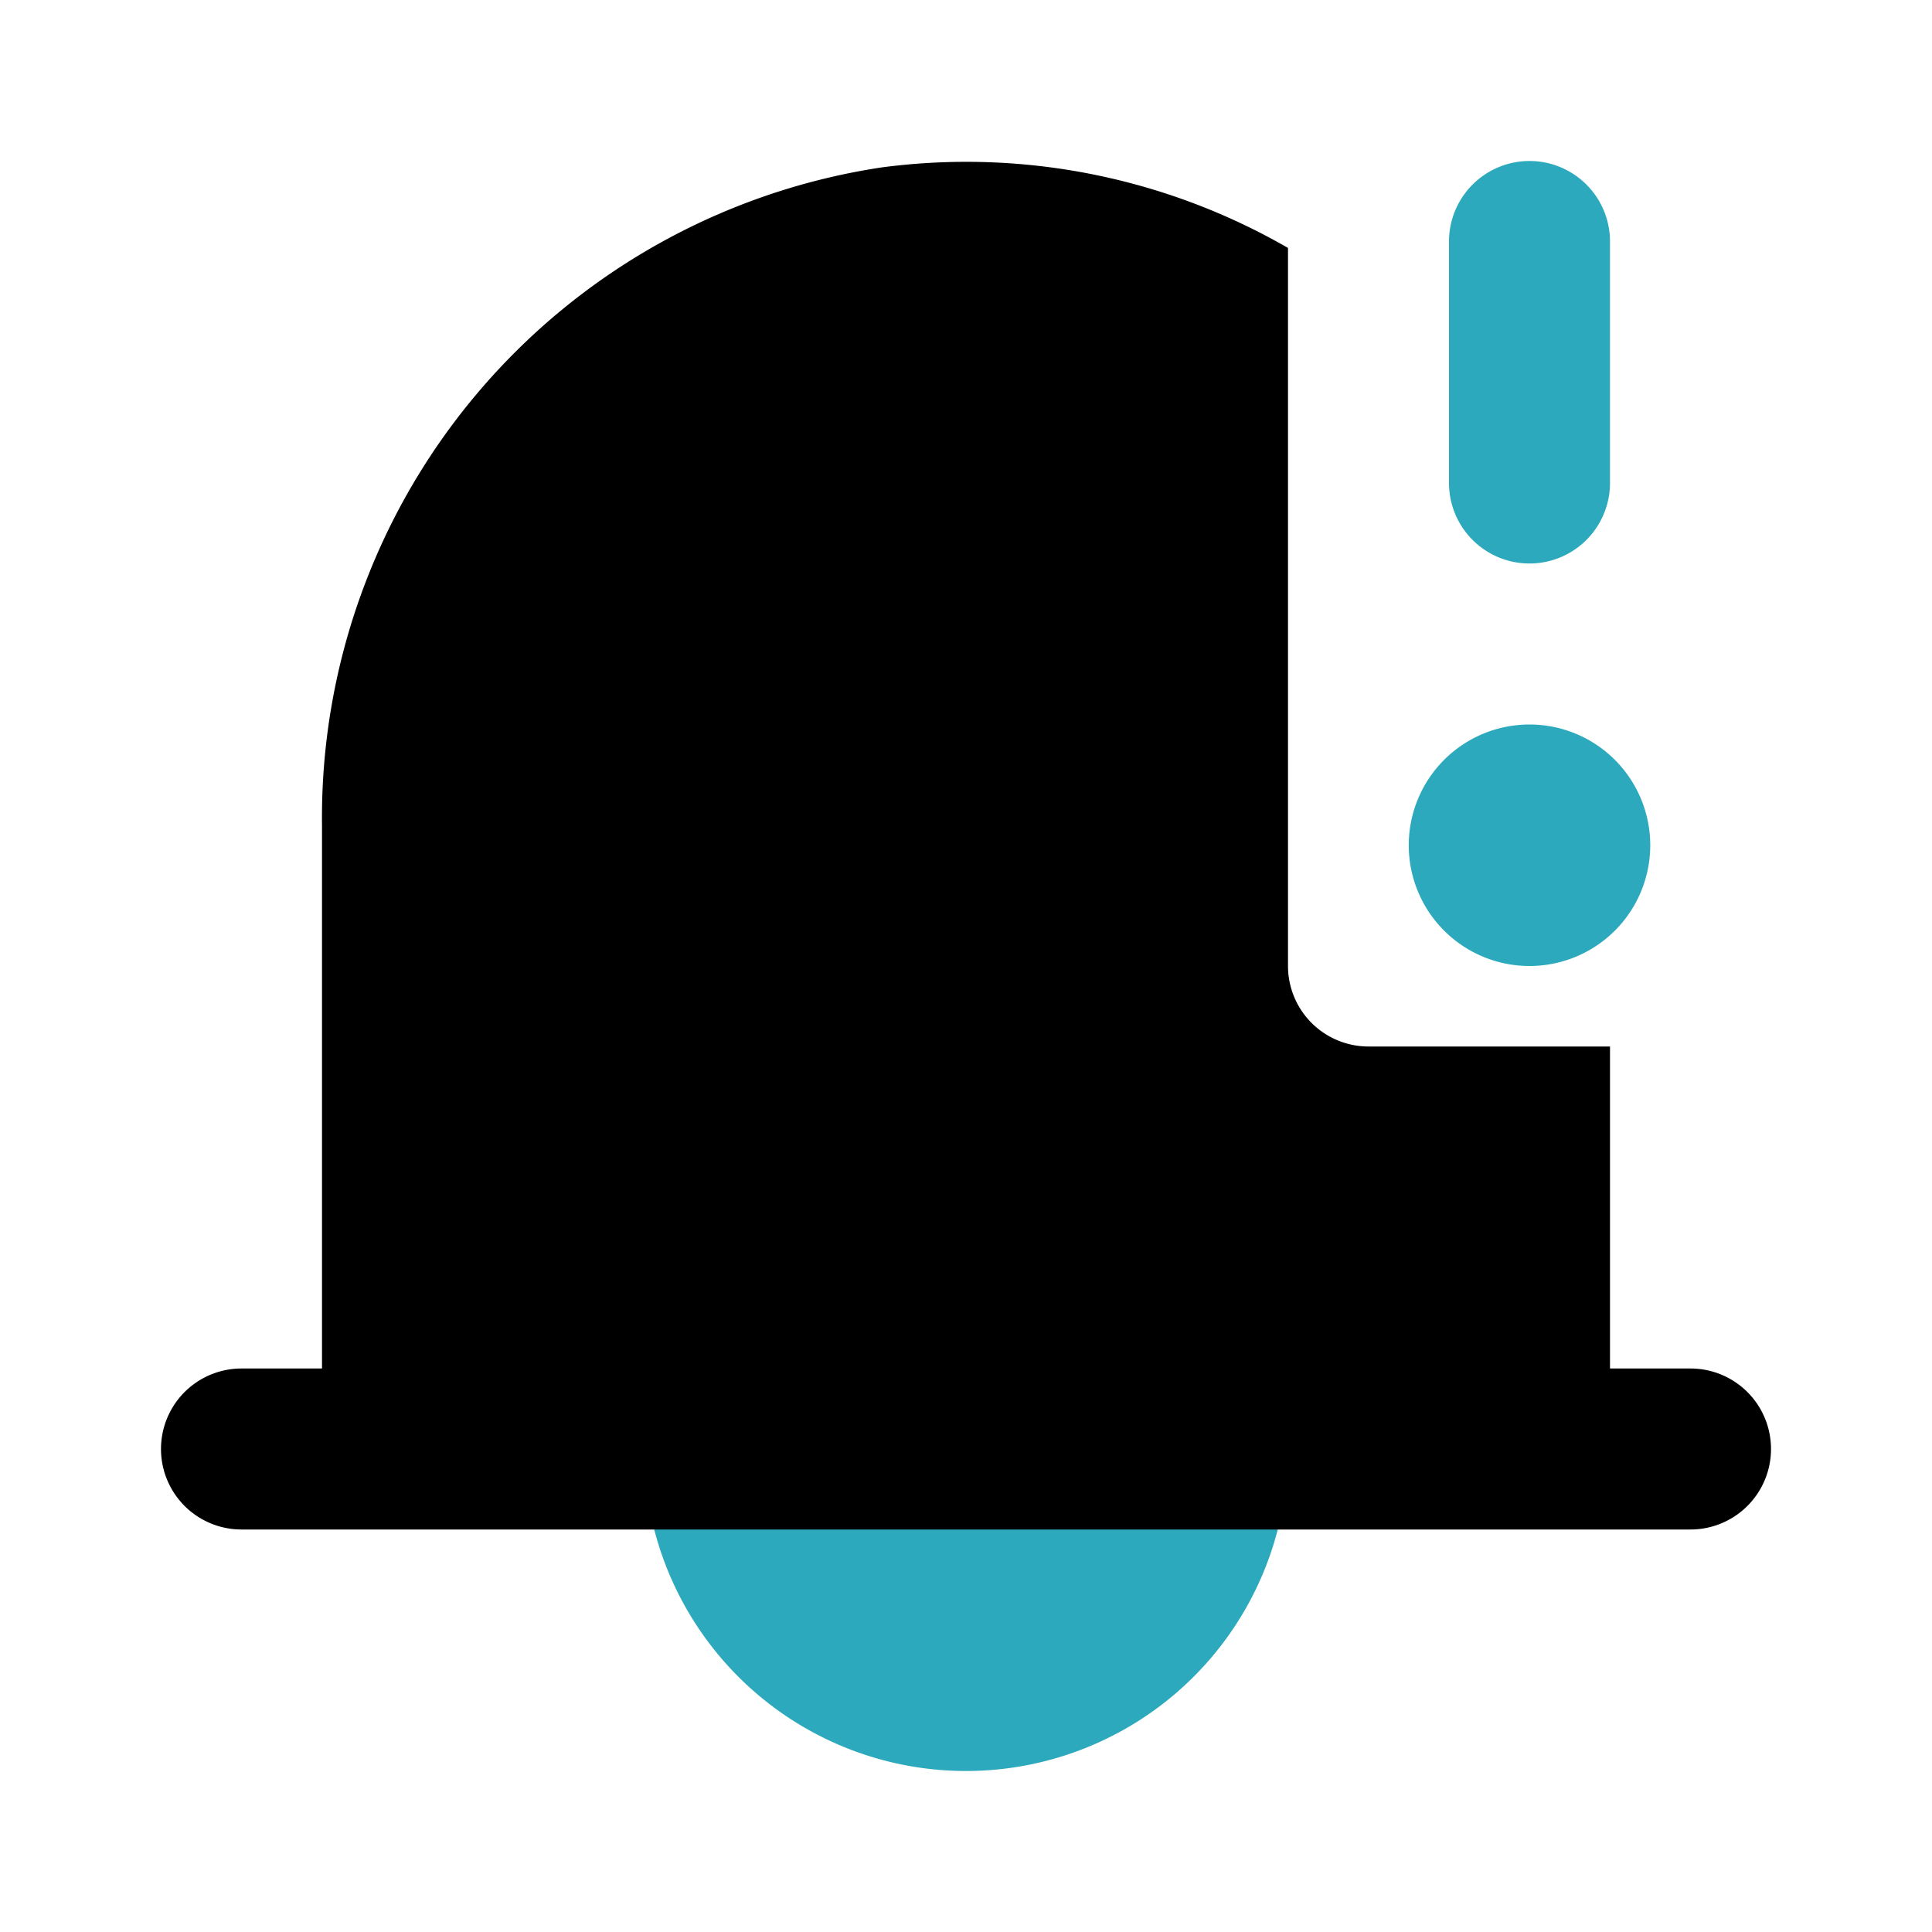
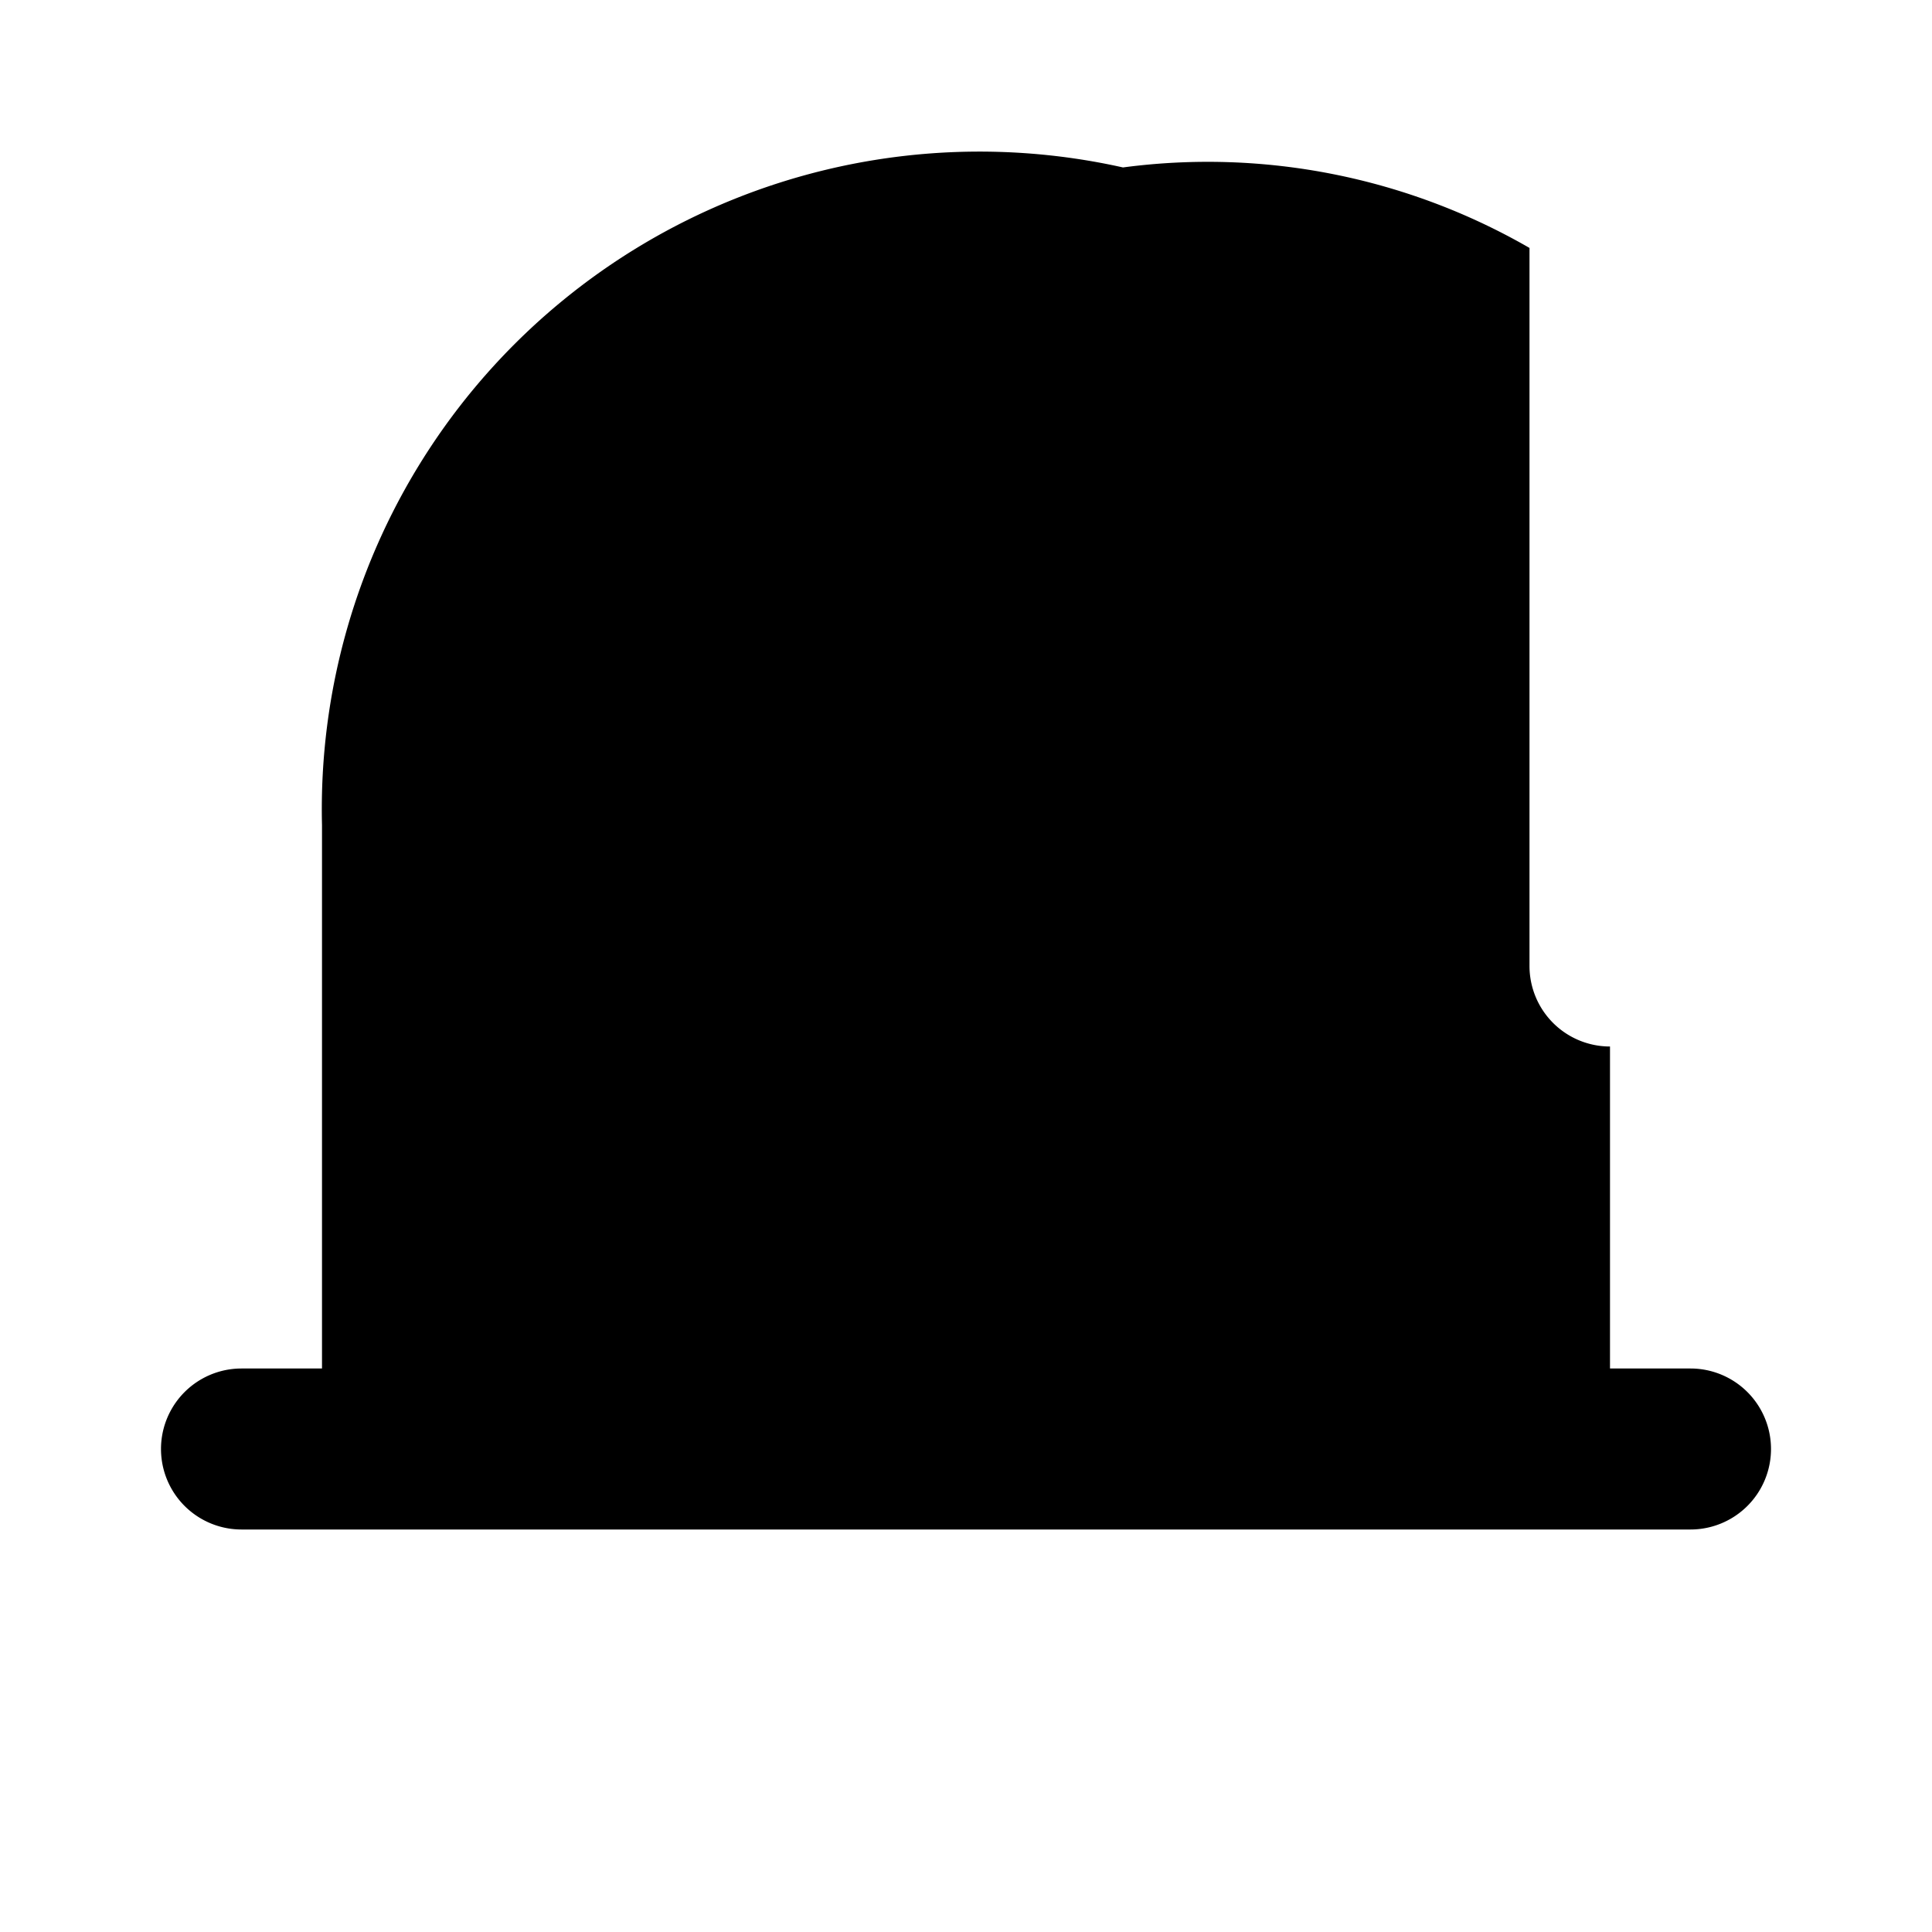
<svg xmlns="http://www.w3.org/2000/svg" fill="#000000" width="800px" height="800px" viewBox="0 0 24 24" id="notification-alert" data-name="Flat Color" class="icon flat-color">
-   <path id="secondary" d="M16,18a4,4,0,0,1-8,0,1,1,0,0,1,1-1h6A1,1,0,0,1,16,18Zm3-9a1.5,1.5,0,1,0,1.5,1.5A1.5,1.5,0,0,0,19,9Zm1-3V3a1,1,0,0,0-2,0V6a1,1,0,0,0,2,0Z" style="fill: rgb(44, 169, 188);" />
-   <path id="primary" d="M21,17H20V13H17a1,1,0,0,1-1-1V3.08a8,8,0,0,0-5.05-1A8.17,8.17,0,0,0,4,10.25V17H3a1,1,0,0,0,0,2H21a1,1,0,0,0,0-2Z" style="fill: rgb(0, 0, 0);" />
+   <path id="primary" d="M21,17H20V13a1,1,0,0,1-1-1V3.08a8,8,0,0,0-5.05-1A8.17,8.17,0,0,0,4,10.25V17H3a1,1,0,0,0,0,2H21a1,1,0,0,0,0-2Z" style="fill: rgb(0, 0, 0);" />
</svg>